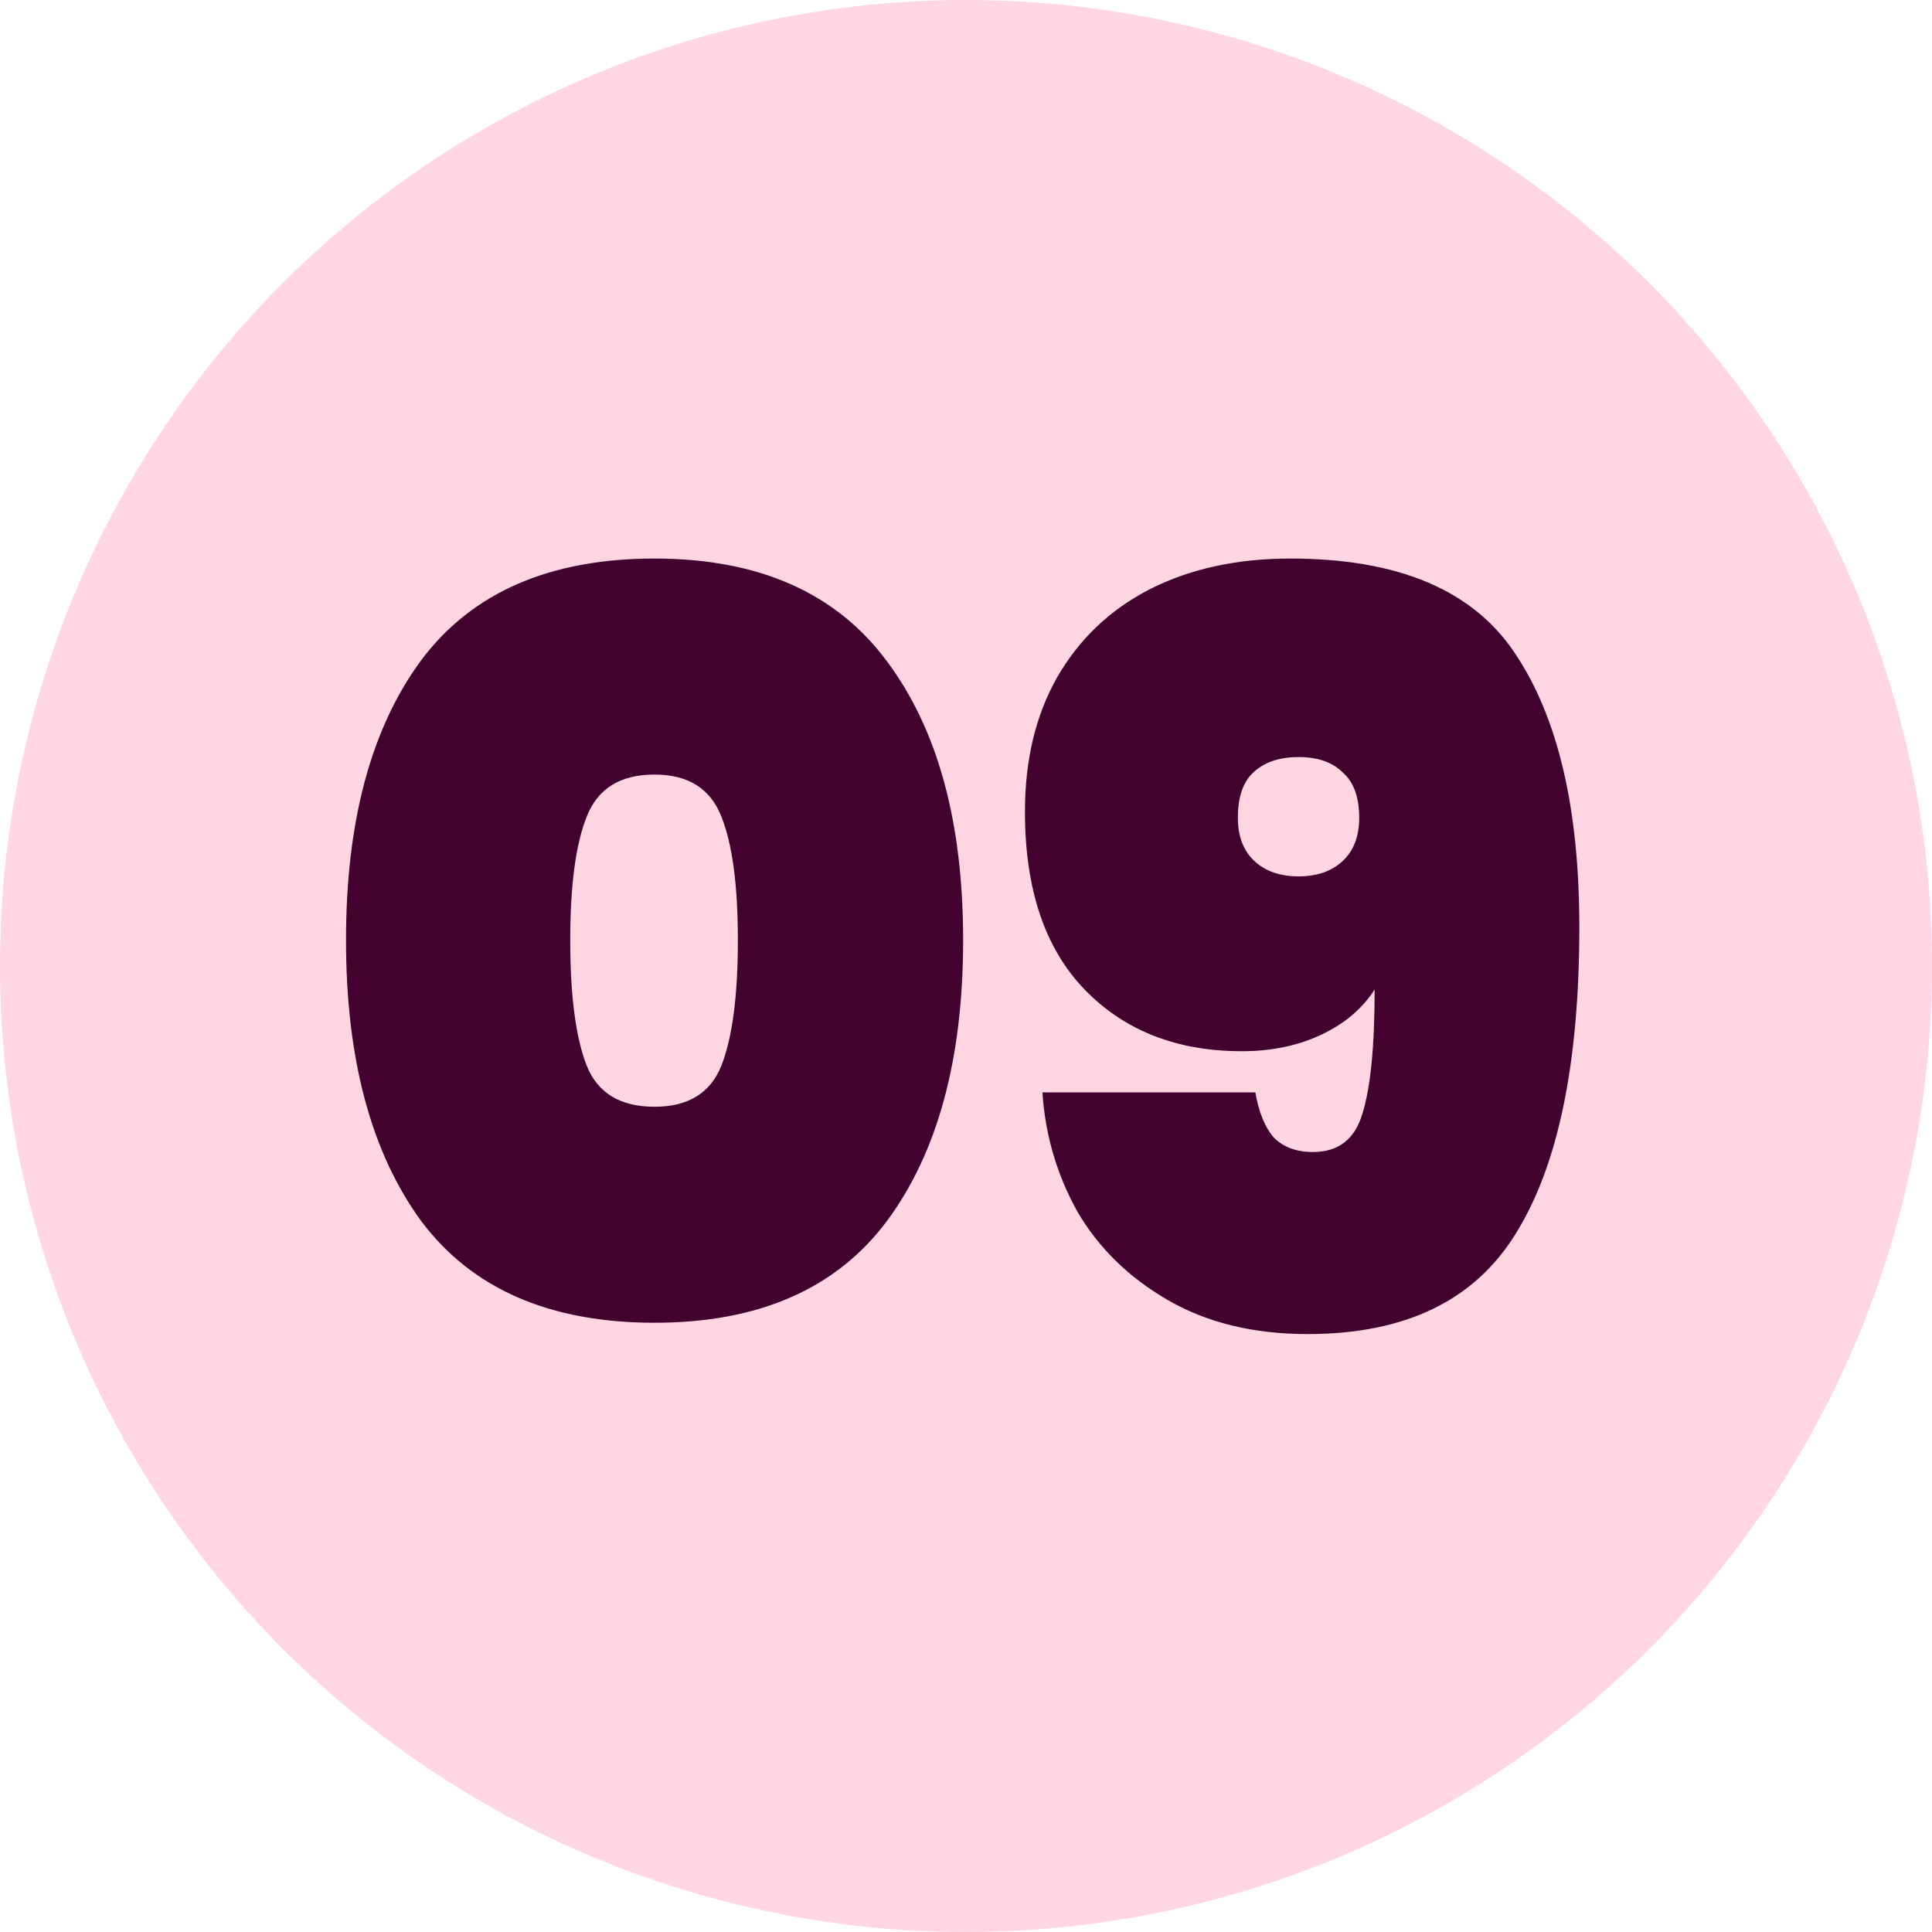
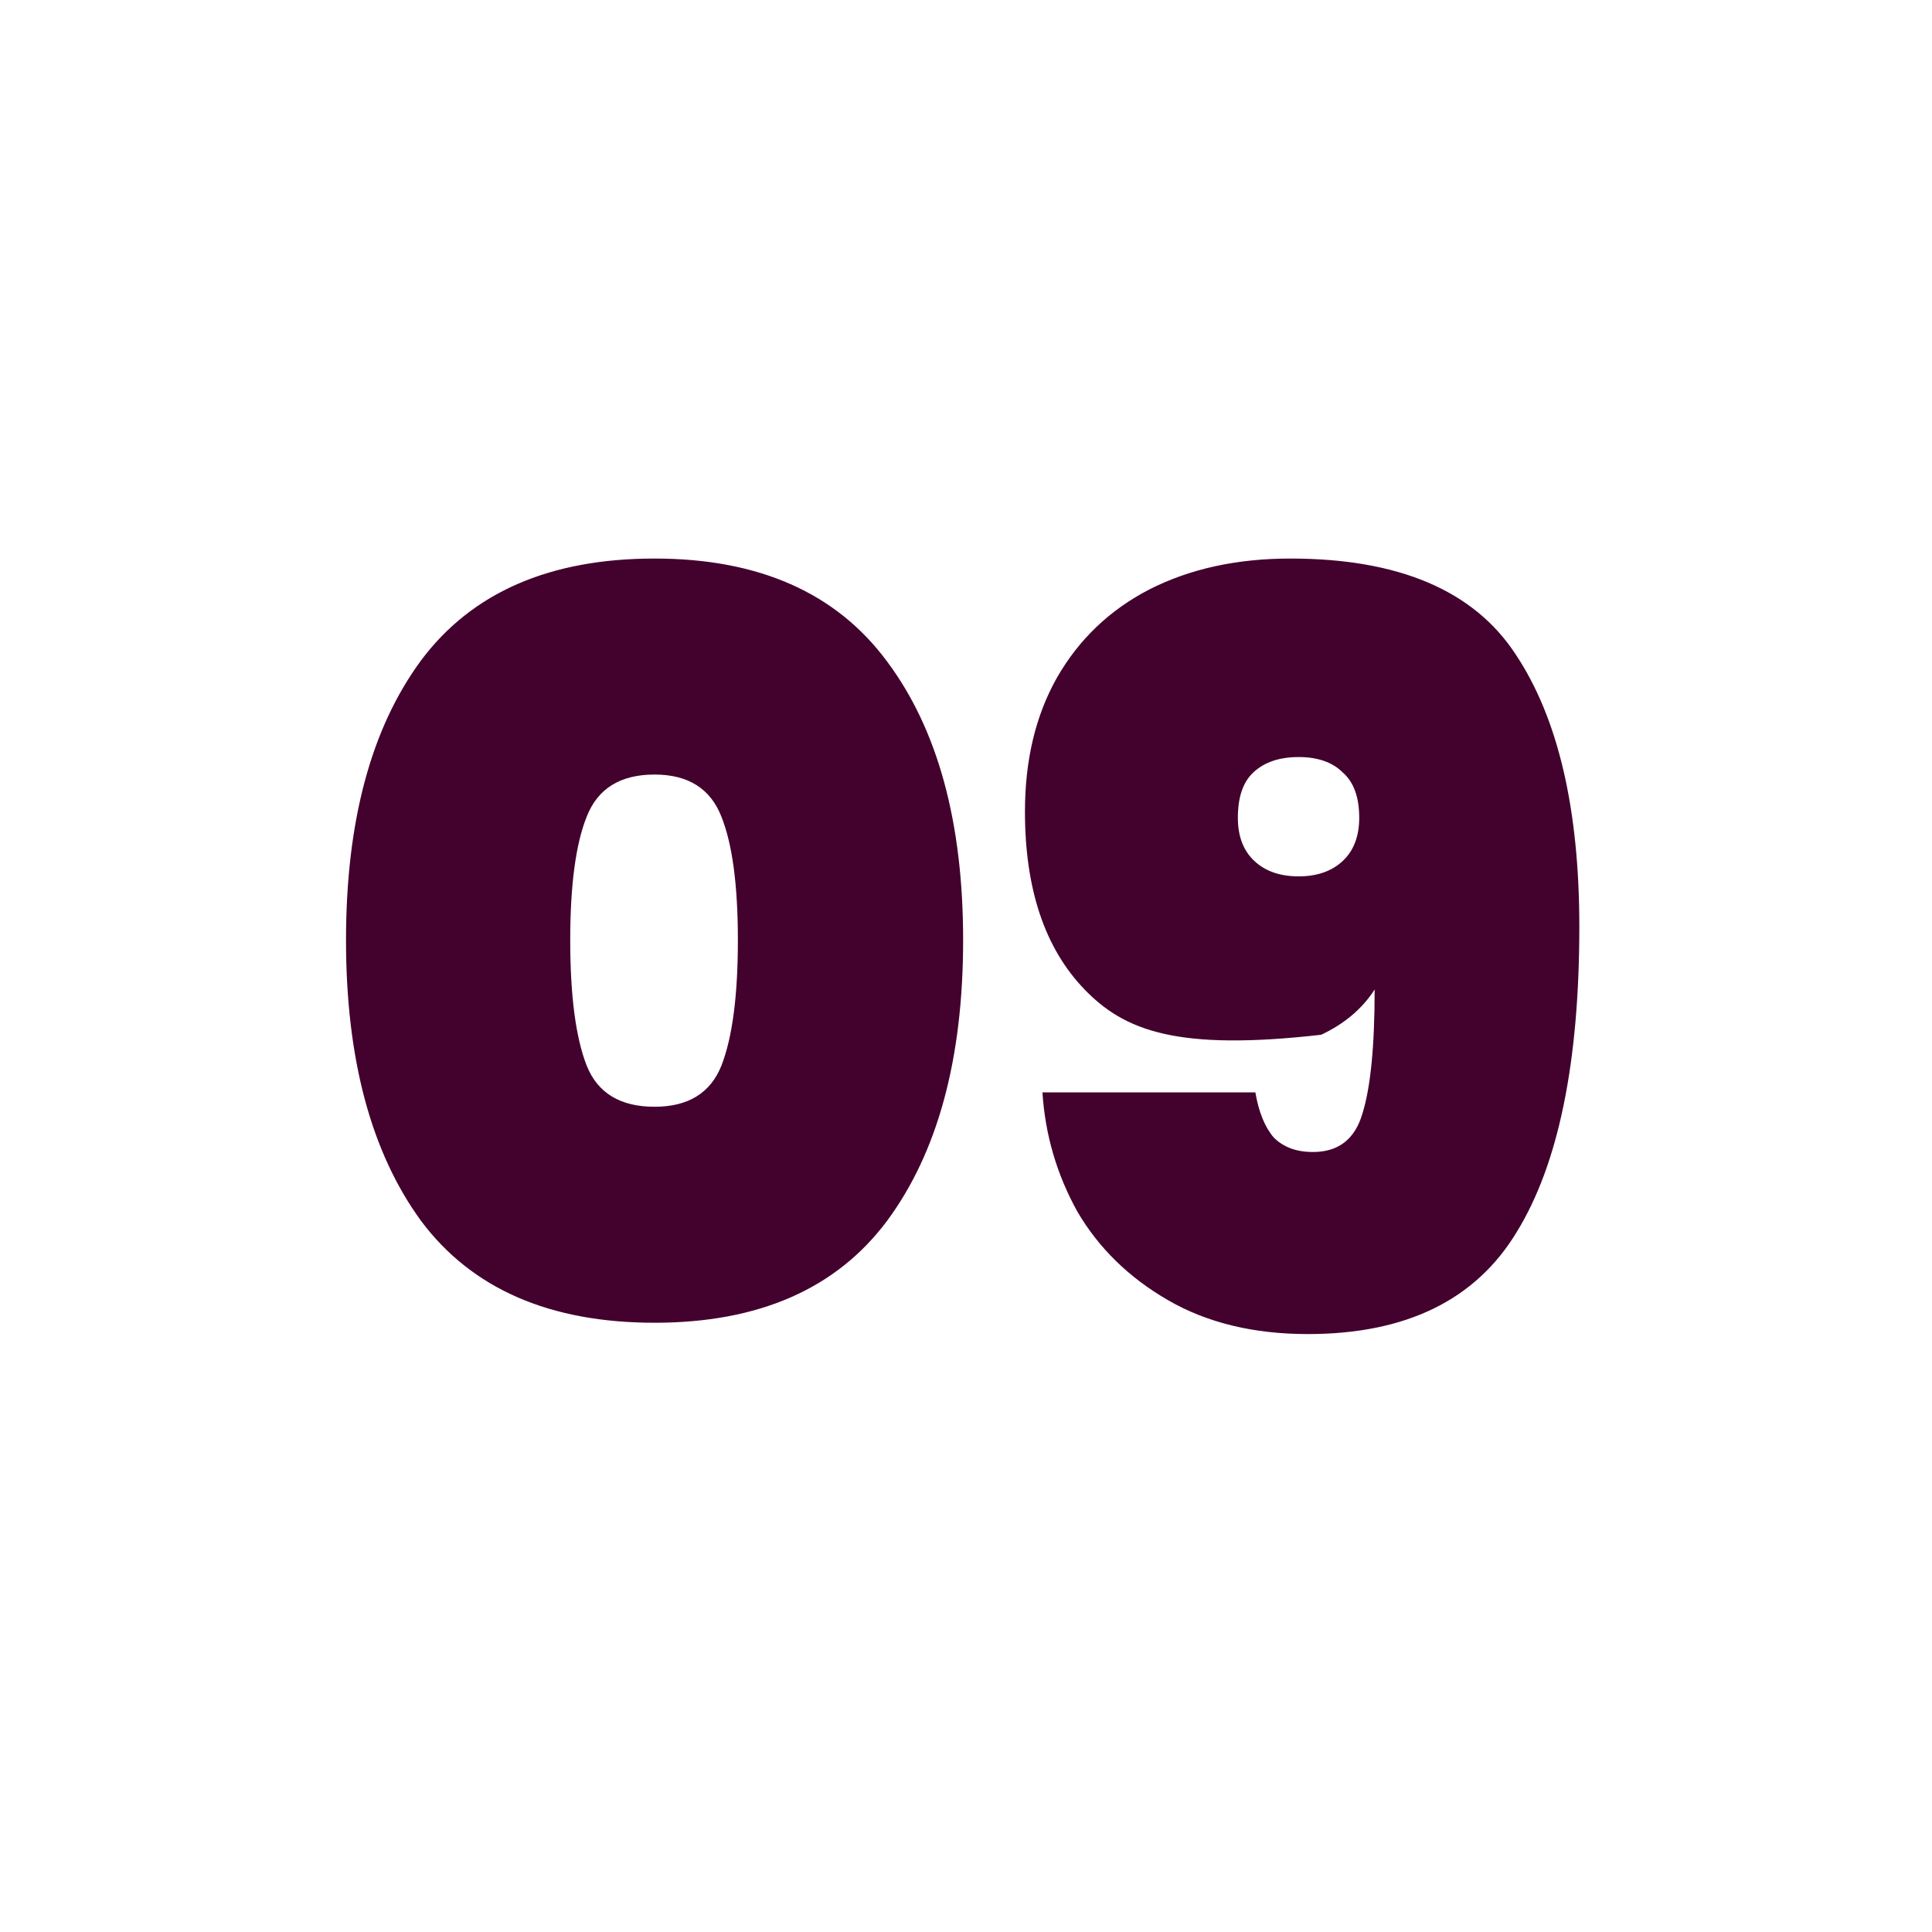
<svg xmlns="http://www.w3.org/2000/svg" width="348" height="348" viewBox="0 0 348 348" fill="none">
-   <circle cx="174" cy="174" r="174" fill="#FFD6E2" />
-   <path d="M62.325 169.341C62.325 147.974 66.833 131.177 75.849 118.949C84.989 106.722 99.007 100.608 117.904 100.608C136.677 100.608 150.634 106.784 159.773 119.135C168.913 131.362 173.483 148.098 173.483 169.341C173.483 190.708 168.913 207.567 159.773 219.918C150.634 232.145 136.677 238.259 117.904 238.259C99.007 238.259 84.989 232.145 75.849 219.918C66.833 207.567 62.325 190.708 62.325 169.341ZM132.91 169.341C132.91 159.46 131.922 152.05 129.946 147.109C127.97 142.046 123.956 139.514 117.904 139.514C111.728 139.514 107.653 142.046 105.676 147.109C103.7 152.05 102.712 159.46 102.712 169.341C102.712 179.345 103.7 186.879 105.676 191.943C107.653 196.884 111.728 199.354 117.904 199.354C123.956 199.354 127.97 196.884 129.946 191.943C131.922 186.879 132.91 179.345 132.91 169.341ZM226.118 196.76C226.735 200.342 227.847 203.059 229.452 204.912C231.182 206.641 233.528 207.505 236.492 207.505C241.062 207.505 244.026 205.22 245.385 200.651C246.867 195.957 247.608 188.485 247.608 178.234C245.385 181.692 242.174 184.409 237.975 186.385C233.775 188.361 229.02 189.349 223.709 189.349C211.976 189.349 202.528 185.644 195.364 178.234C188.201 170.823 184.619 160.14 184.619 146.183C184.619 136.92 186.533 128.892 190.362 122.099C194.314 115.182 199.872 109.872 207.036 106.166C214.323 102.461 222.783 100.608 232.417 100.608C251.931 100.608 265.455 106.352 272.989 117.838C280.647 129.324 284.476 145.689 284.476 166.933C284.476 191.387 280.709 209.728 273.175 221.956C265.764 234.183 253.228 240.297 235.566 240.297C225.809 240.297 217.41 238.259 210.37 234.183C203.33 230.107 197.896 224.796 194.067 218.251C190.362 211.581 188.262 204.418 187.768 196.76H226.118ZM233.899 157.855C237.233 157.855 239.889 156.928 241.865 155.076C243.841 153.223 244.829 150.629 244.829 147.295C244.829 143.589 243.841 140.872 241.865 139.143C240.012 137.291 237.357 136.364 233.899 136.364C230.441 136.364 227.723 137.291 225.747 139.143C223.895 140.872 222.968 143.589 222.968 147.295C222.968 150.629 223.956 153.223 225.932 155.076C227.909 156.928 230.564 157.855 233.899 157.855Z" fill="#43012D" />
+   <path d="M62.325 169.341C62.325 147.974 66.833 131.177 75.849 118.949C84.989 106.722 99.007 100.608 117.904 100.608C136.677 100.608 150.634 106.784 159.773 119.135C168.913 131.362 173.483 148.098 173.483 169.341C173.483 190.708 168.913 207.567 159.773 219.918C150.634 232.145 136.677 238.259 117.904 238.259C99.007 238.259 84.989 232.145 75.849 219.918C66.833 207.567 62.325 190.708 62.325 169.341ZM132.91 169.341C132.91 159.46 131.922 152.05 129.946 147.109C127.97 142.046 123.956 139.514 117.904 139.514C111.728 139.514 107.653 142.046 105.676 147.109C103.7 152.05 102.712 159.46 102.712 169.341C102.712 179.345 103.7 186.879 105.676 191.943C107.653 196.884 111.728 199.354 117.904 199.354C123.956 199.354 127.97 196.884 129.946 191.943C131.922 186.879 132.91 179.345 132.91 169.341ZM226.118 196.76C226.735 200.342 227.847 203.059 229.452 204.912C231.182 206.641 233.528 207.505 236.492 207.505C241.062 207.505 244.026 205.22 245.385 200.651C246.867 195.957 247.608 188.485 247.608 178.234C245.385 181.692 242.174 184.409 237.975 186.385C211.976 189.349 202.528 185.644 195.364 178.234C188.201 170.823 184.619 160.14 184.619 146.183C184.619 136.92 186.533 128.892 190.362 122.099C194.314 115.182 199.872 109.872 207.036 106.166C214.323 102.461 222.783 100.608 232.417 100.608C251.931 100.608 265.455 106.352 272.989 117.838C280.647 129.324 284.476 145.689 284.476 166.933C284.476 191.387 280.709 209.728 273.175 221.956C265.764 234.183 253.228 240.297 235.566 240.297C225.809 240.297 217.41 238.259 210.37 234.183C203.33 230.107 197.896 224.796 194.067 218.251C190.362 211.581 188.262 204.418 187.768 196.76H226.118ZM233.899 157.855C237.233 157.855 239.889 156.928 241.865 155.076C243.841 153.223 244.829 150.629 244.829 147.295C244.829 143.589 243.841 140.872 241.865 139.143C240.012 137.291 237.357 136.364 233.899 136.364C230.441 136.364 227.723 137.291 225.747 139.143C223.895 140.872 222.968 143.589 222.968 147.295C222.968 150.629 223.956 153.223 225.932 155.076C227.909 156.928 230.564 157.855 233.899 157.855Z" fill="#43012D" />
</svg>